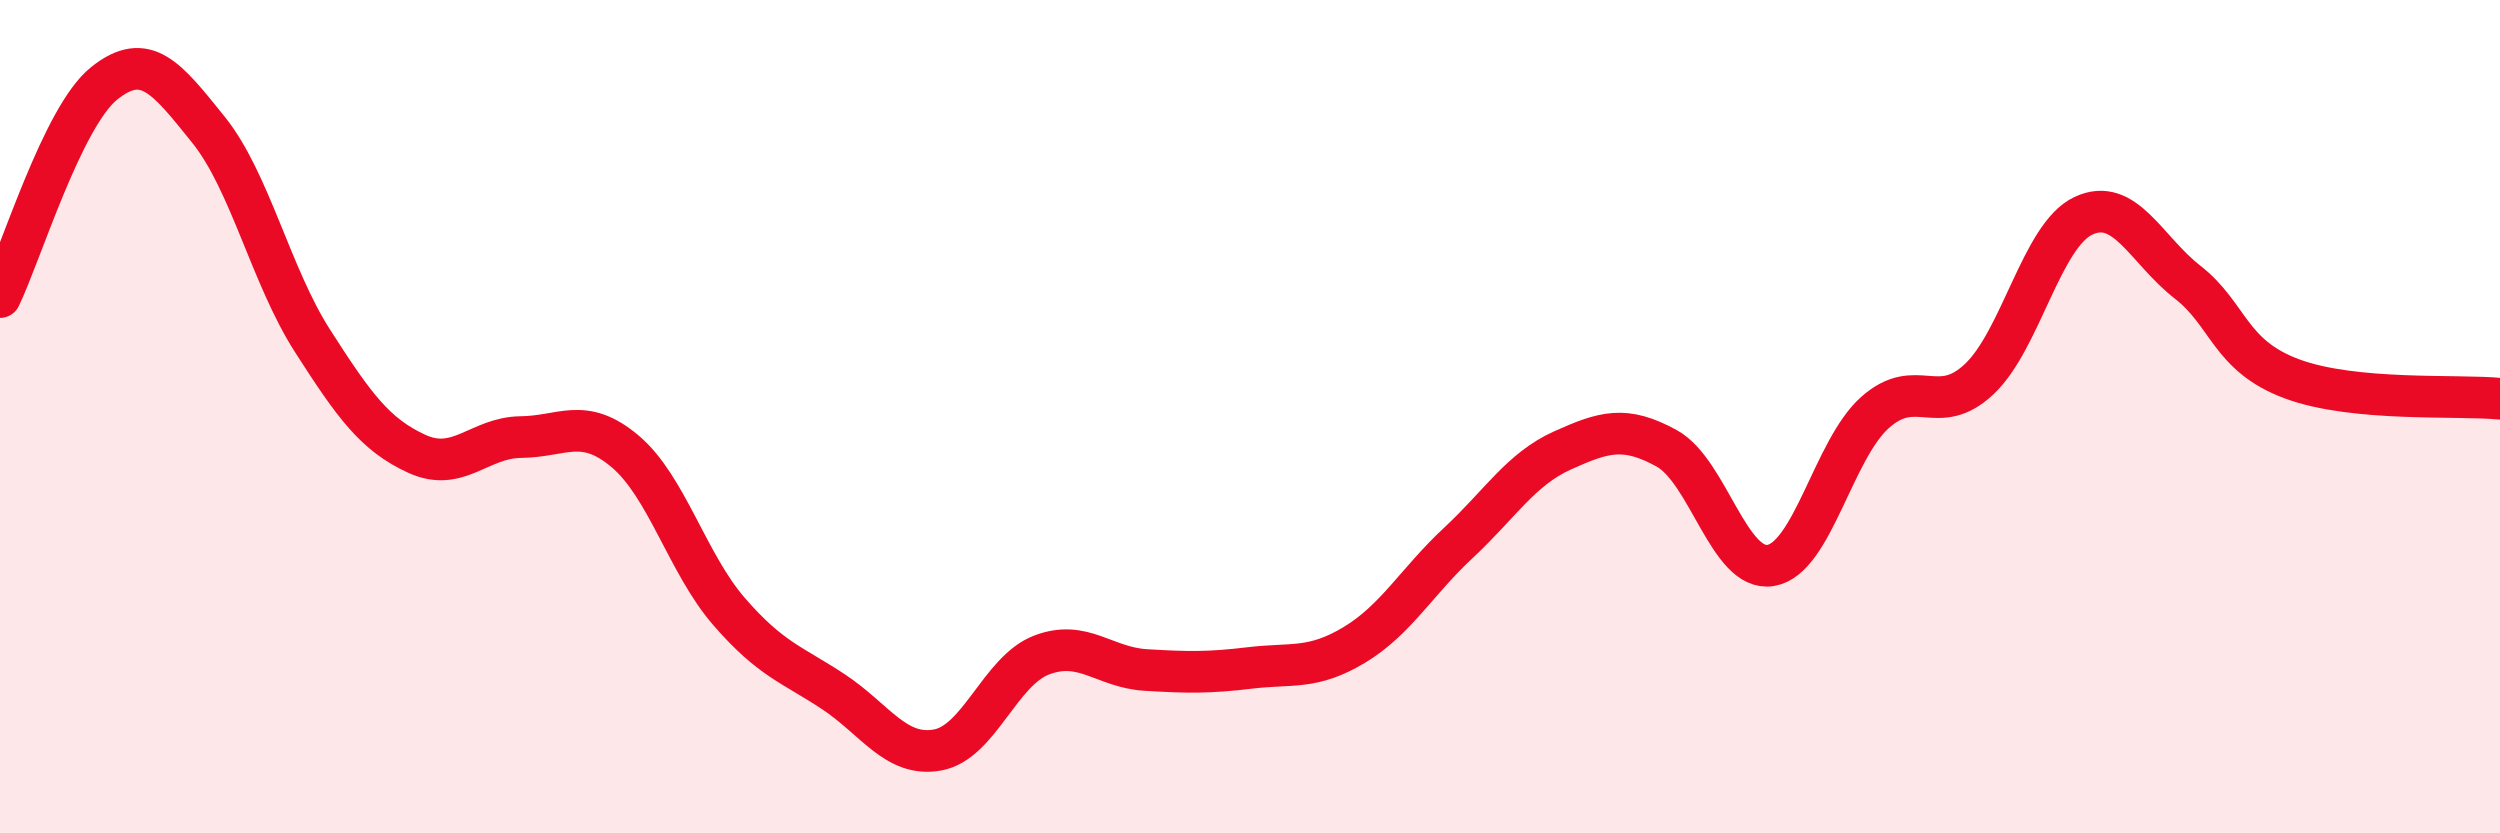
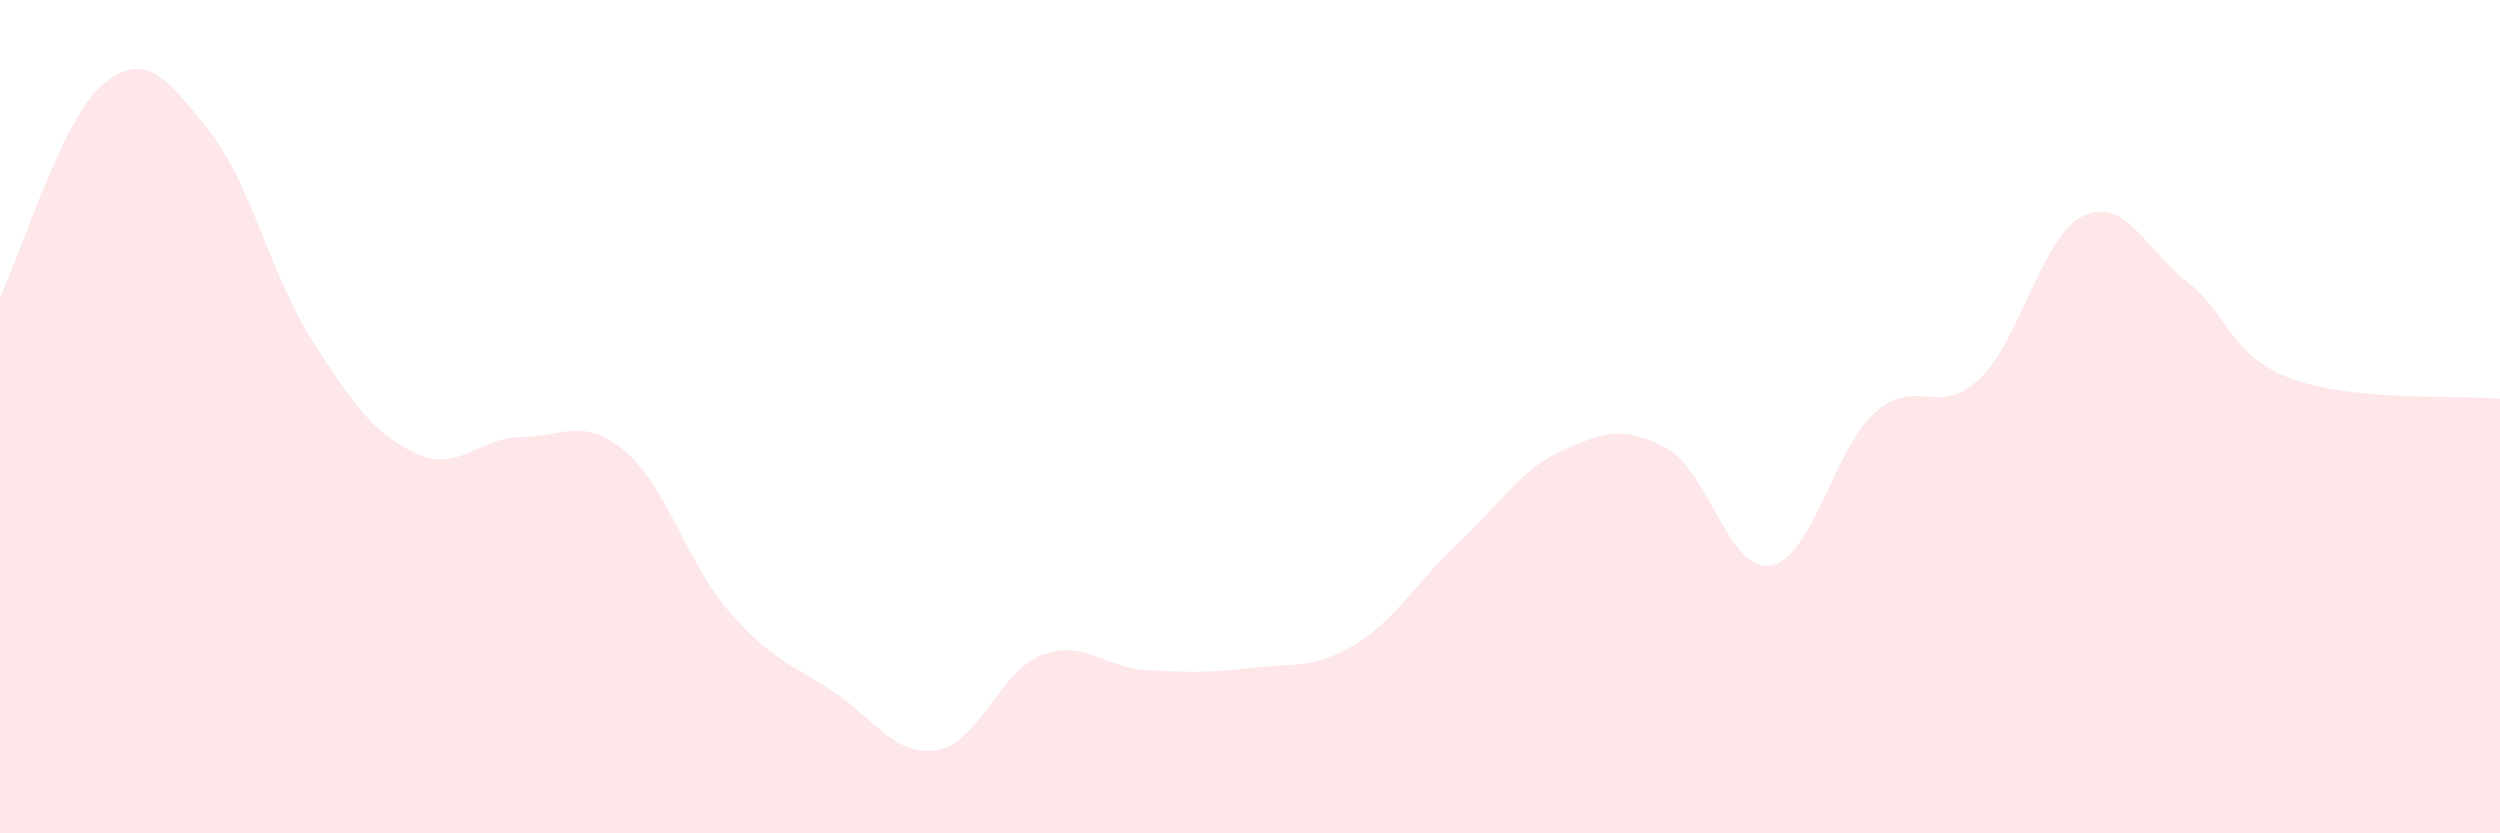
<svg xmlns="http://www.w3.org/2000/svg" width="60" height="20" viewBox="0 0 60 20">
  <path d="M 0,7.13 C 0.5,6.1 1.5,2.8 2.5,2 C 3.5,1.2 4,1.87 5,3.11 C 6,4.35 6.5,6.62 7.5,8.18 C 8.5,9.74 9,10.43 10,10.89 C 11,11.35 11.5,10.5 12.5,10.49 C 13.5,10.48 14,9.99 15,10.83 C 16,11.67 16.5,13.53 17.5,14.68 C 18.5,15.83 19,15.94 20,16.6 C 21,17.26 21.5,18.18 22.5,18 C 23.5,17.82 24,16.1 25,15.72 C 26,15.34 26.5,16.02 27.5,16.08 C 28.5,16.14 29,16.15 30,16.03 C 31,15.91 31.5,16.08 32.5,15.48 C 33.5,14.88 34,13.96 35,13.03 C 36,12.1 36.5,11.26 37.5,10.81 C 38.5,10.36 39,10.21 40,10.76 C 41,11.31 41.5,13.74 42.5,13.57 C 43.5,13.4 44,10.79 45,9.9 C 46,9.01 46.5,10.04 47.5,9.1 C 48.5,8.16 49,5.65 50,5.18 C 51,4.71 51.5,5.99 52.5,6.77 C 53.5,7.55 53.5,8.53 55,9.09 C 56.5,9.65 59,9.47 60,9.57L60 20L0 20Z" fill="#EB0A25" opacity="0.1" stroke-linecap="round" stroke-linejoin="round" />
-   <path d="M 0,7.13 C 0.5,6.1 1.5,2.8 2.5,2 C 3.5,1.2 4,1.87 5,3.11 C 6,4.35 6.5,6.62 7.5,8.18 C 8.5,9.74 9,10.43 10,10.89 C 11,11.35 11.5,10.5 12.5,10.49 C 13.5,10.48 14,9.99 15,10.83 C 16,11.67 16.5,13.53 17.5,14.68 C 18.5,15.83 19,15.94 20,16.6 C 21,17.26 21.5,18.18 22.5,18 C 23.5,17.82 24,16.1 25,15.72 C 26,15.34 26.5,16.02 27.5,16.08 C 28.5,16.14 29,16.15 30,16.03 C 31,15.91 31.5,16.08 32.5,15.48 C 33.5,14.88 34,13.96 35,13.03 C 36,12.1 36.5,11.26 37.5,10.81 C 38.5,10.36 39,10.21 40,10.76 C 41,11.31 41.5,13.74 42.5,13.57 C 43.5,13.4 44,10.79 45,9.9 C 46,9.01 46.5,10.04 47.5,9.1 C 48.5,8.16 49,5.65 50,5.18 C 51,4.71 51.5,5.99 52.5,6.77 C 53.5,7.55 53.5,8.53 55,9.09 C 56.5,9.65 59,9.47 60,9.57" stroke="#EB0A25" stroke-width="1" fill="none" stroke-linecap="round" stroke-linejoin="round" />
</svg>